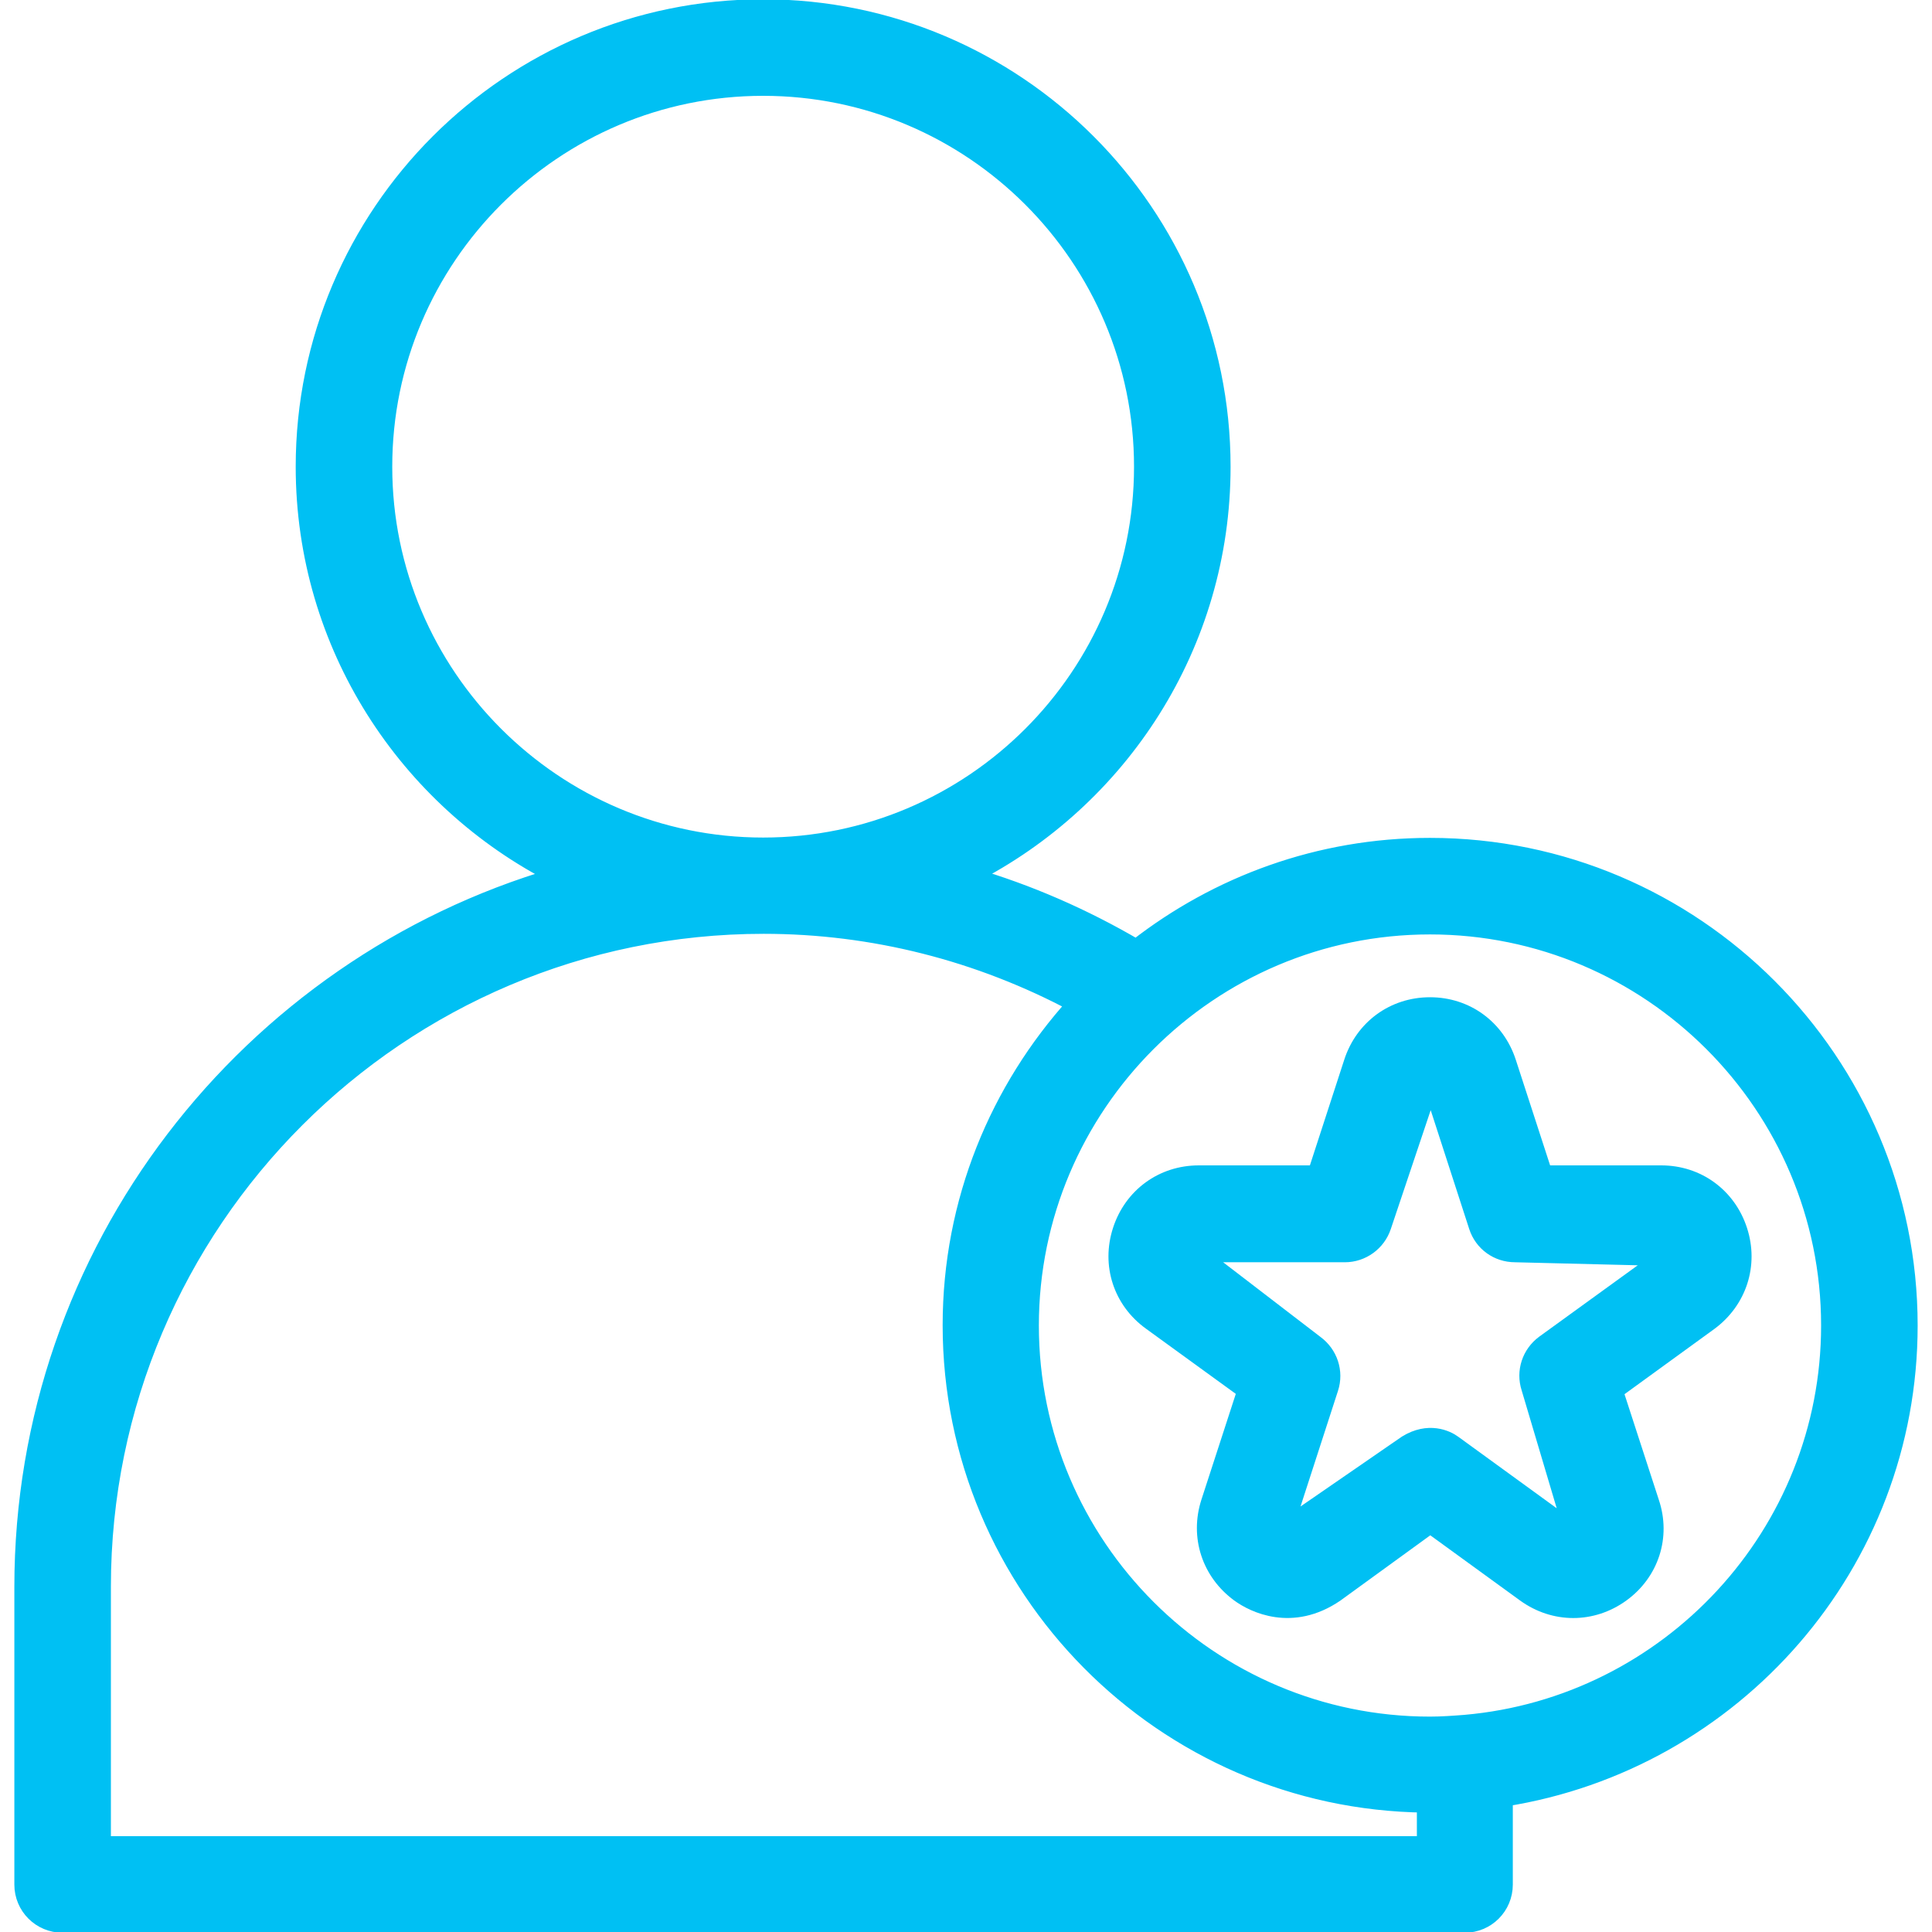
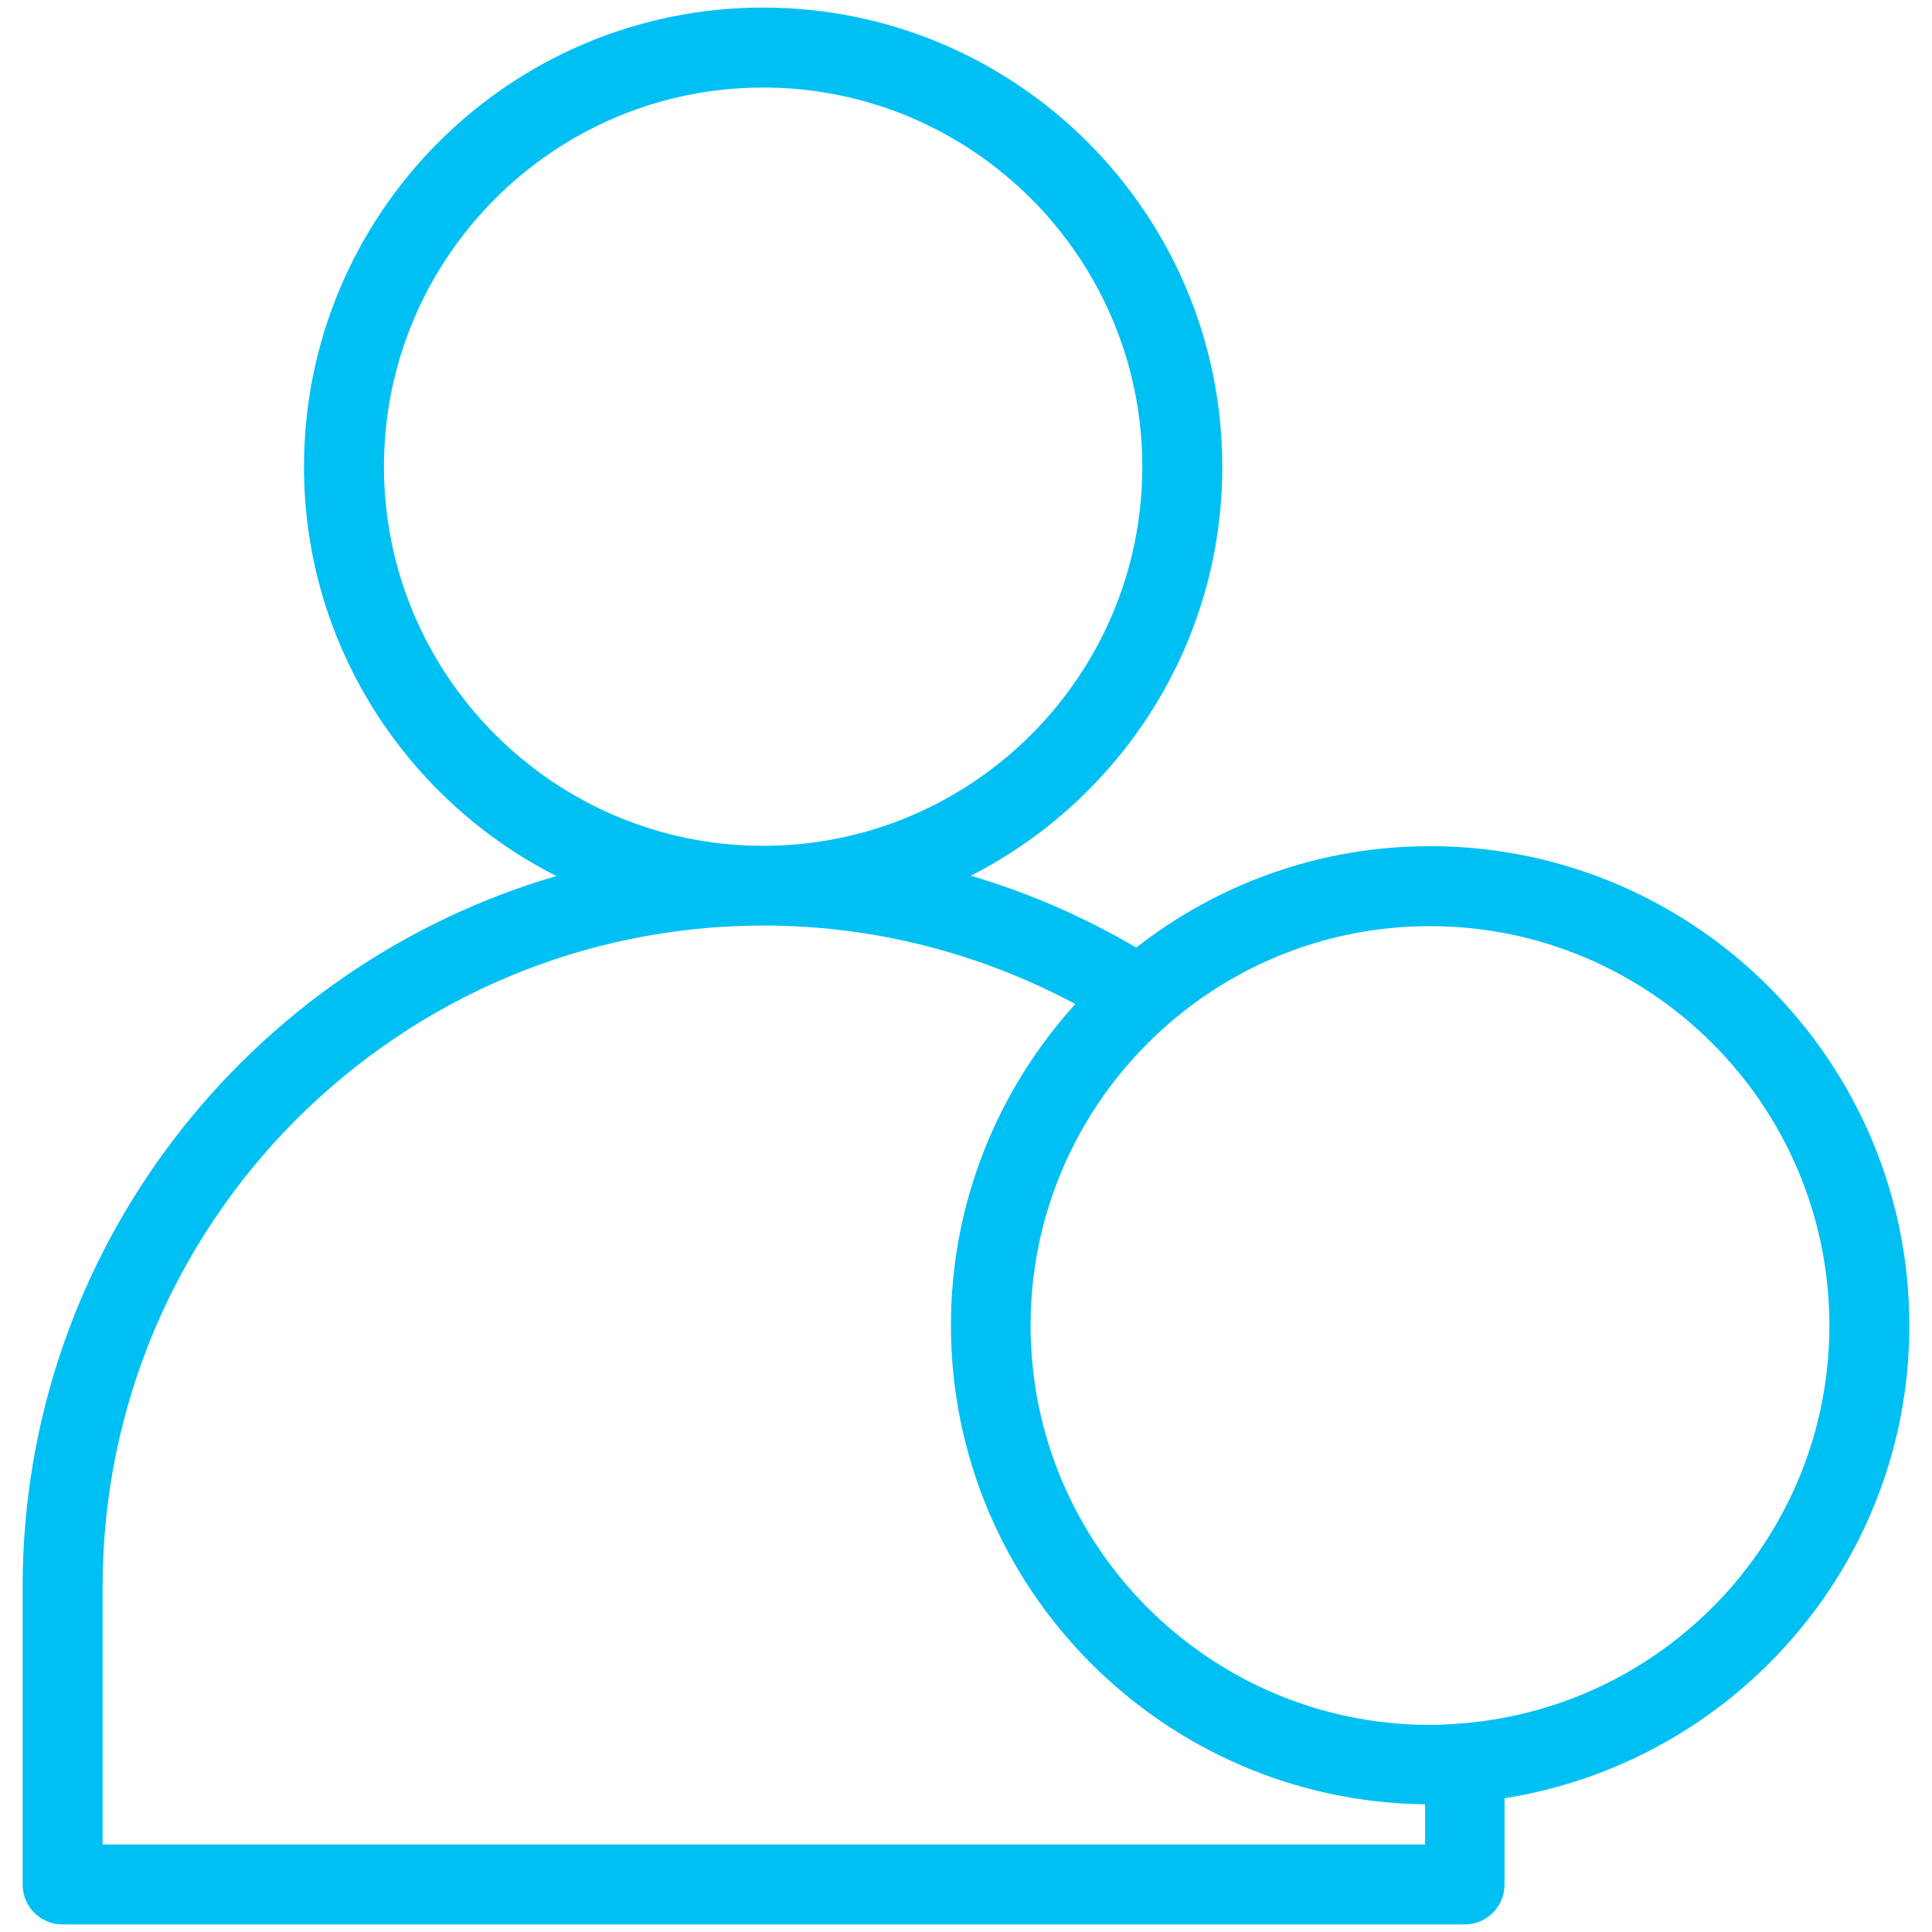
<svg xmlns="http://www.w3.org/2000/svg" width="35" height="35" viewBox="0 0 35 35" fill="none">
  <g clip-path="url(#clip0_1652_20735)">
    <path d="M34.59 24.013C34.59 19.228 30.696 15.329 25.905 15.329C23.898 15.329 22.055 16.018 20.584 17.166C19.633 16.609 18.632 16.171 17.587 15.865C20.289 14.487 22.143 11.687 22.143 8.455C22.143 3.866 18.413 0.137 13.825 0.137C9.237 0.137 5.507 3.866 5.507 8.455C5.507 11.692 7.372 14.498 10.079 15.87C4.501 17.5 0.41 22.652 0.41 28.749V34.141C0.41 34.541 0.733 34.863 1.132 34.863H26.534C26.934 34.863 27.256 34.541 27.256 34.141V32.577C31.407 31.921 34.59 28.339 34.59 24.013ZM6.956 8.455C6.956 4.665 10.041 1.586 13.825 1.586C17.615 1.586 20.694 4.67 20.694 8.455C20.694 12.245 17.609 15.323 13.825 15.323C10.041 15.323 6.956 12.239 6.956 8.455ZM1.859 33.414V28.744C1.859 22.137 7.23 16.767 13.836 16.767C15.81 16.767 17.741 17.259 19.48 18.189C18.085 19.731 17.227 21.766 17.227 24.008C17.227 28.766 21.071 32.632 25.818 32.687V33.414H1.859ZM26.54 31.216C26.534 31.216 26.534 31.216 26.54 31.216C26.332 31.232 26.119 31.248 25.905 31.248C21.919 31.248 18.67 28.006 18.67 24.013C18.67 20.027 21.913 16.778 25.905 16.778C29.892 16.778 33.141 20.021 33.141 24.013C33.141 27.787 30.231 30.893 26.54 31.216Z" fill="#00C0F3" />
-     <path d="M26.54 31.216C26.534 31.216 26.534 31.216 26.54 31.216ZM26.54 31.216C26.332 31.232 26.119 31.248 25.905 31.248C21.919 31.248 18.67 28.006 18.67 24.013C18.67 20.027 21.913 16.778 25.905 16.778C29.892 16.778 33.141 20.021 33.141 24.013C33.141 27.787 30.231 30.893 26.54 31.216ZM34.59 24.013C34.59 19.228 30.696 15.329 25.905 15.329C23.898 15.329 22.055 16.018 20.584 17.166C19.633 16.609 18.632 16.171 17.587 15.865C20.289 14.487 22.143 11.687 22.143 8.455C22.143 3.866 18.413 0.137 13.825 0.137C9.237 0.137 5.507 3.866 5.507 8.455C5.507 11.692 7.372 14.498 10.079 15.87C4.501 17.5 0.41 22.652 0.41 28.749V34.141C0.41 34.541 0.733 34.863 1.132 34.863H26.534C26.934 34.863 27.256 34.541 27.256 34.141V32.577C31.407 31.921 34.59 28.339 34.59 24.013ZM6.956 8.455C6.956 4.665 10.041 1.586 13.825 1.586C17.615 1.586 20.694 4.67 20.694 8.455C20.694 12.245 17.609 15.323 13.825 15.323C10.041 15.323 6.956 12.239 6.956 8.455ZM1.859 33.414V28.744C1.859 22.137 7.23 16.767 13.836 16.767C15.81 16.767 17.741 17.259 19.48 18.189C18.085 19.731 17.227 21.766 17.227 24.008C17.227 28.766 21.071 32.632 25.818 32.687V33.414H1.859Z" stroke="#00C0F3" stroke-width="0.3" />
-     <path d="M31.506 22.291C31.303 21.667 30.751 21.262 30.095 21.262H27.973L27.317 19.244C27.114 18.621 26.562 18.216 25.906 18.216C25.25 18.216 24.697 18.621 24.495 19.244L23.839 21.262H21.717C21.061 21.262 20.508 21.667 20.306 22.291C20.104 22.914 20.317 23.565 20.847 23.948L22.564 25.194L21.908 27.212C21.706 27.836 21.919 28.487 22.45 28.875C22.712 29.066 23.407 29.411 24.194 28.875L25.911 27.628L27.628 28.875C28.159 29.258 28.843 29.258 29.373 28.875C29.904 28.492 30.117 27.836 29.909 27.218L29.253 25.2L30.97 23.953C31.495 23.565 31.708 22.914 31.506 22.291ZM27.973 24.336C27.721 24.522 27.612 24.844 27.71 25.145L28.471 27.705L26.332 26.151C26.207 26.058 25.878 25.905 25.479 26.151L23.281 27.666L24.096 25.151C24.194 24.85 24.085 24.527 23.833 24.341L21.717 22.717H24.364C24.675 22.717 24.954 22.515 25.053 22.219L25.906 19.677C25.933 19.677 25.933 19.682 25.944 19.704L26.759 22.219C26.857 22.52 27.131 22.717 27.448 22.717L30.117 22.783L27.973 24.336Z" fill="#00C0F3" stroke="#00C0F3" stroke-width="0.3" />
  </g>
  <defs>
    <clipPath id="clip0_1652_20735">
      <rect width="35" height="35" fill="white" />
    </clipPath>
  </defs>
</svg>